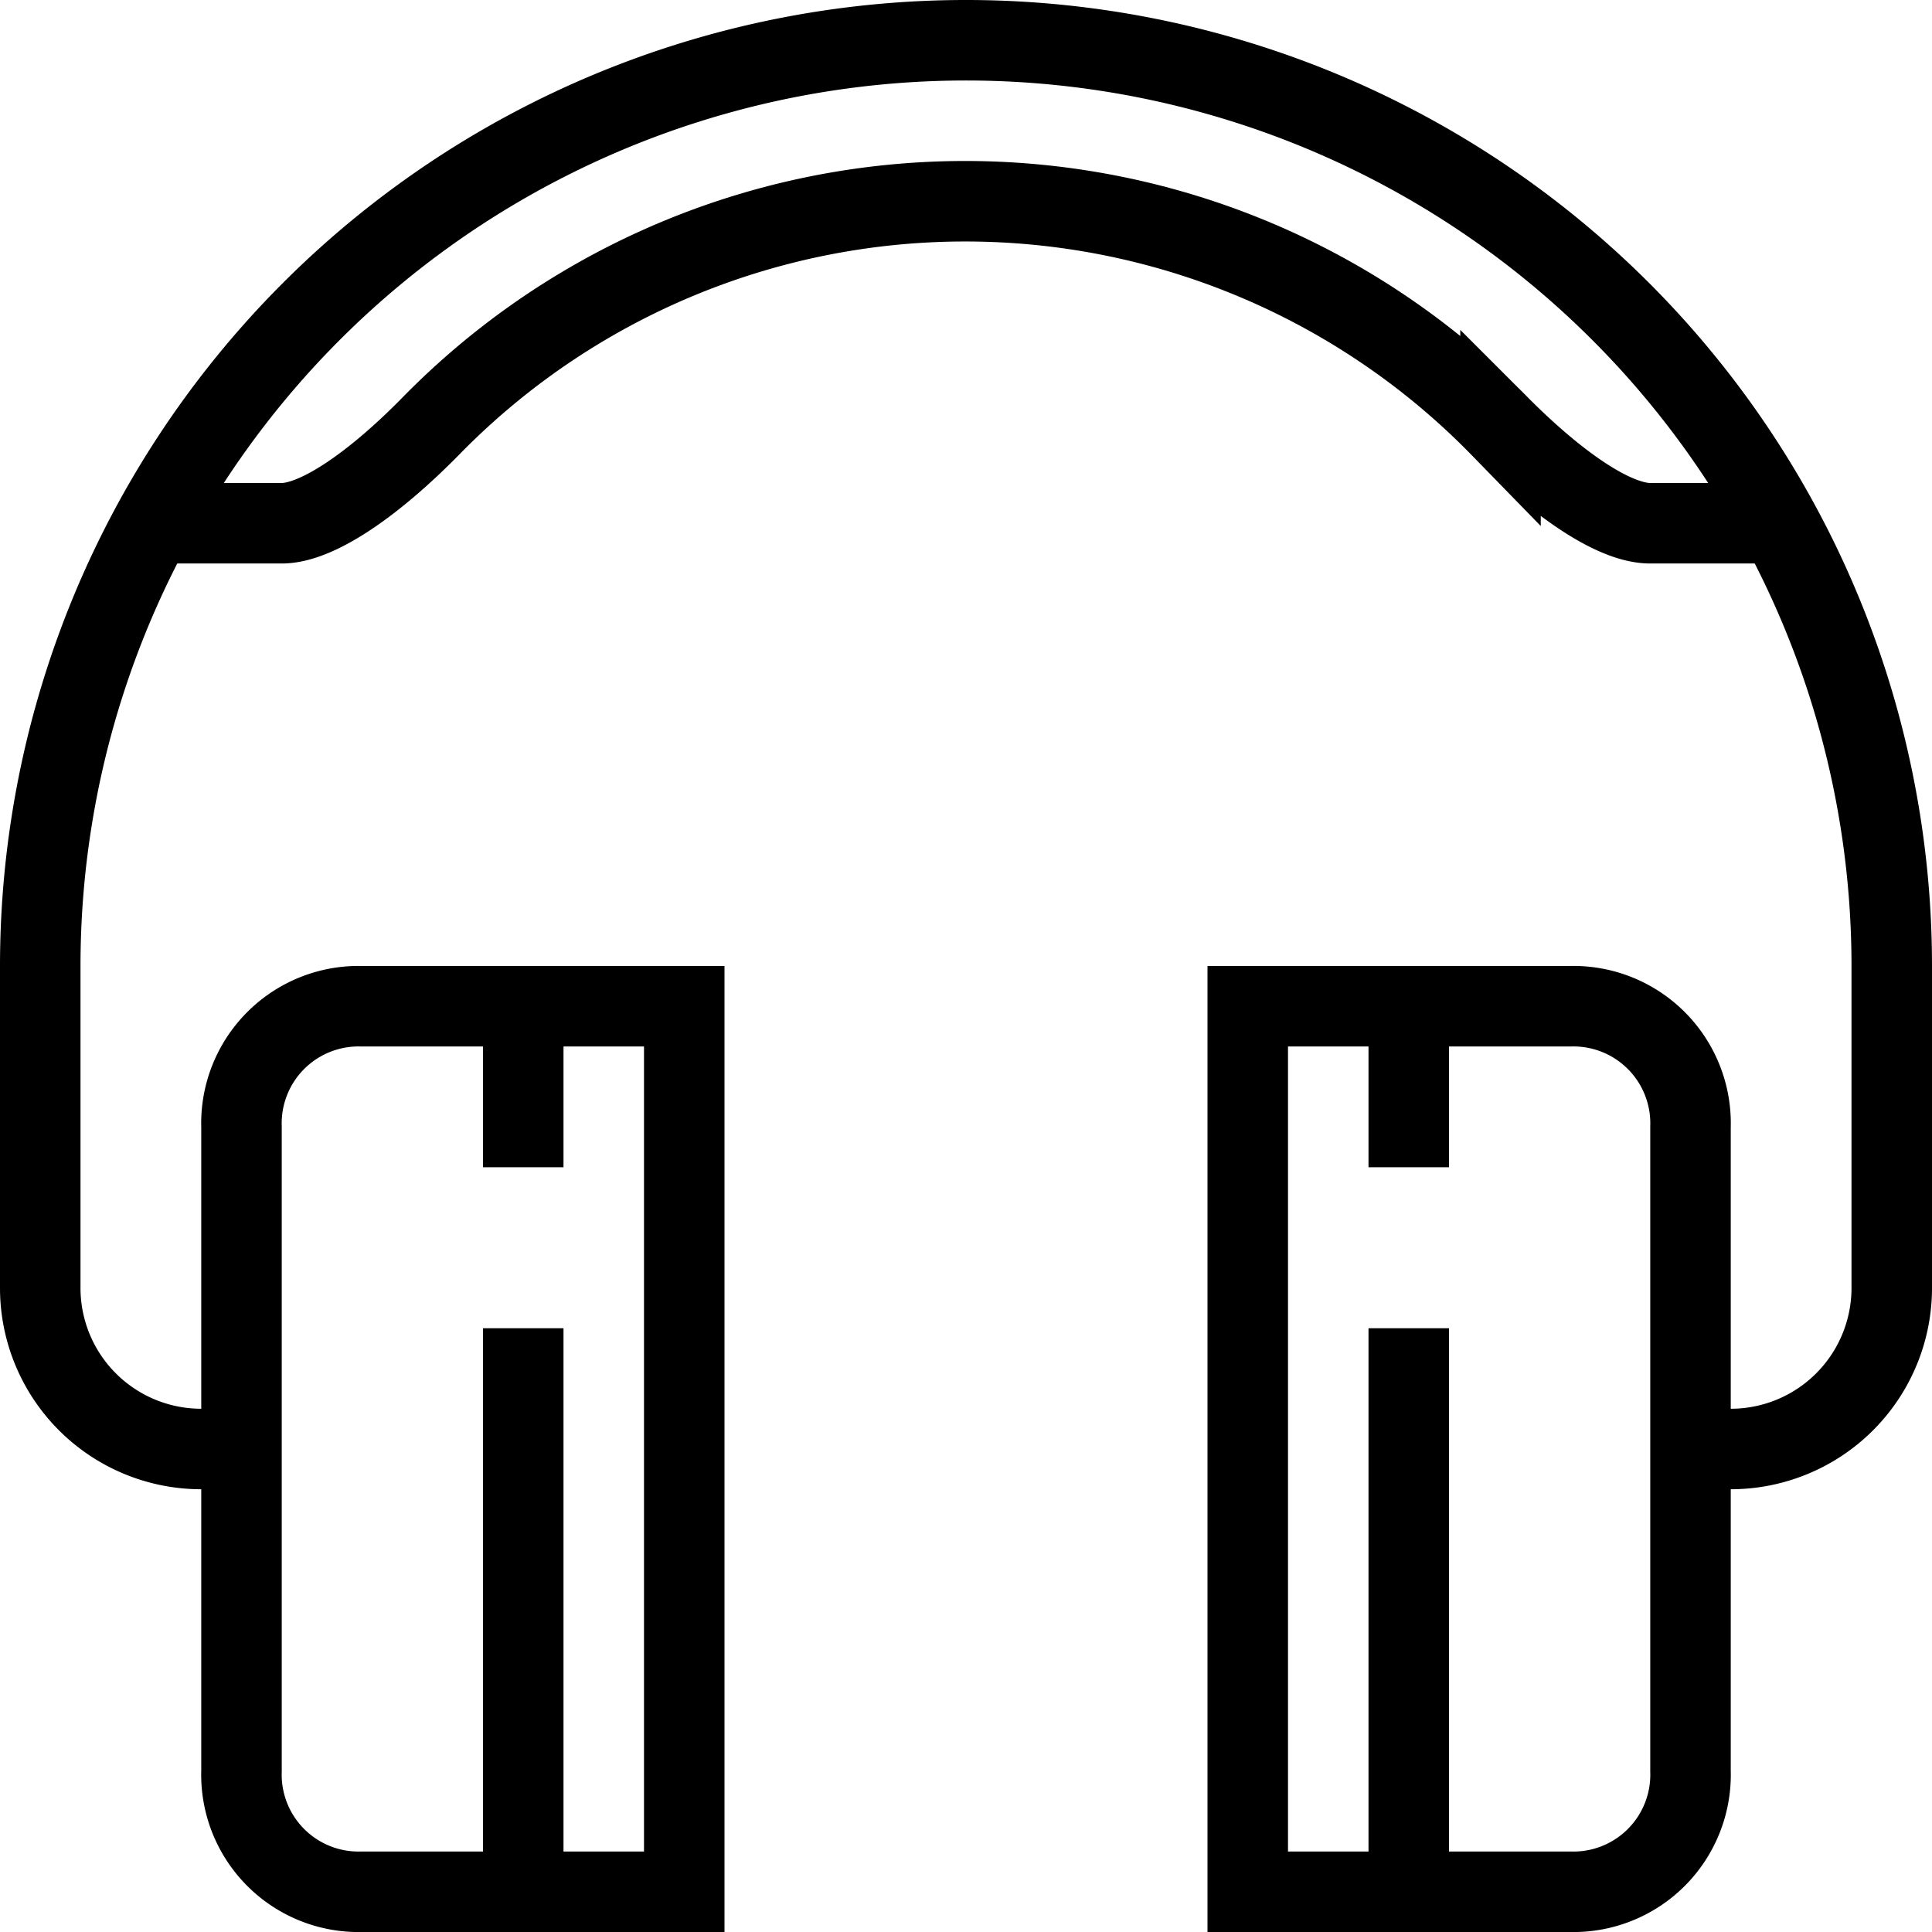
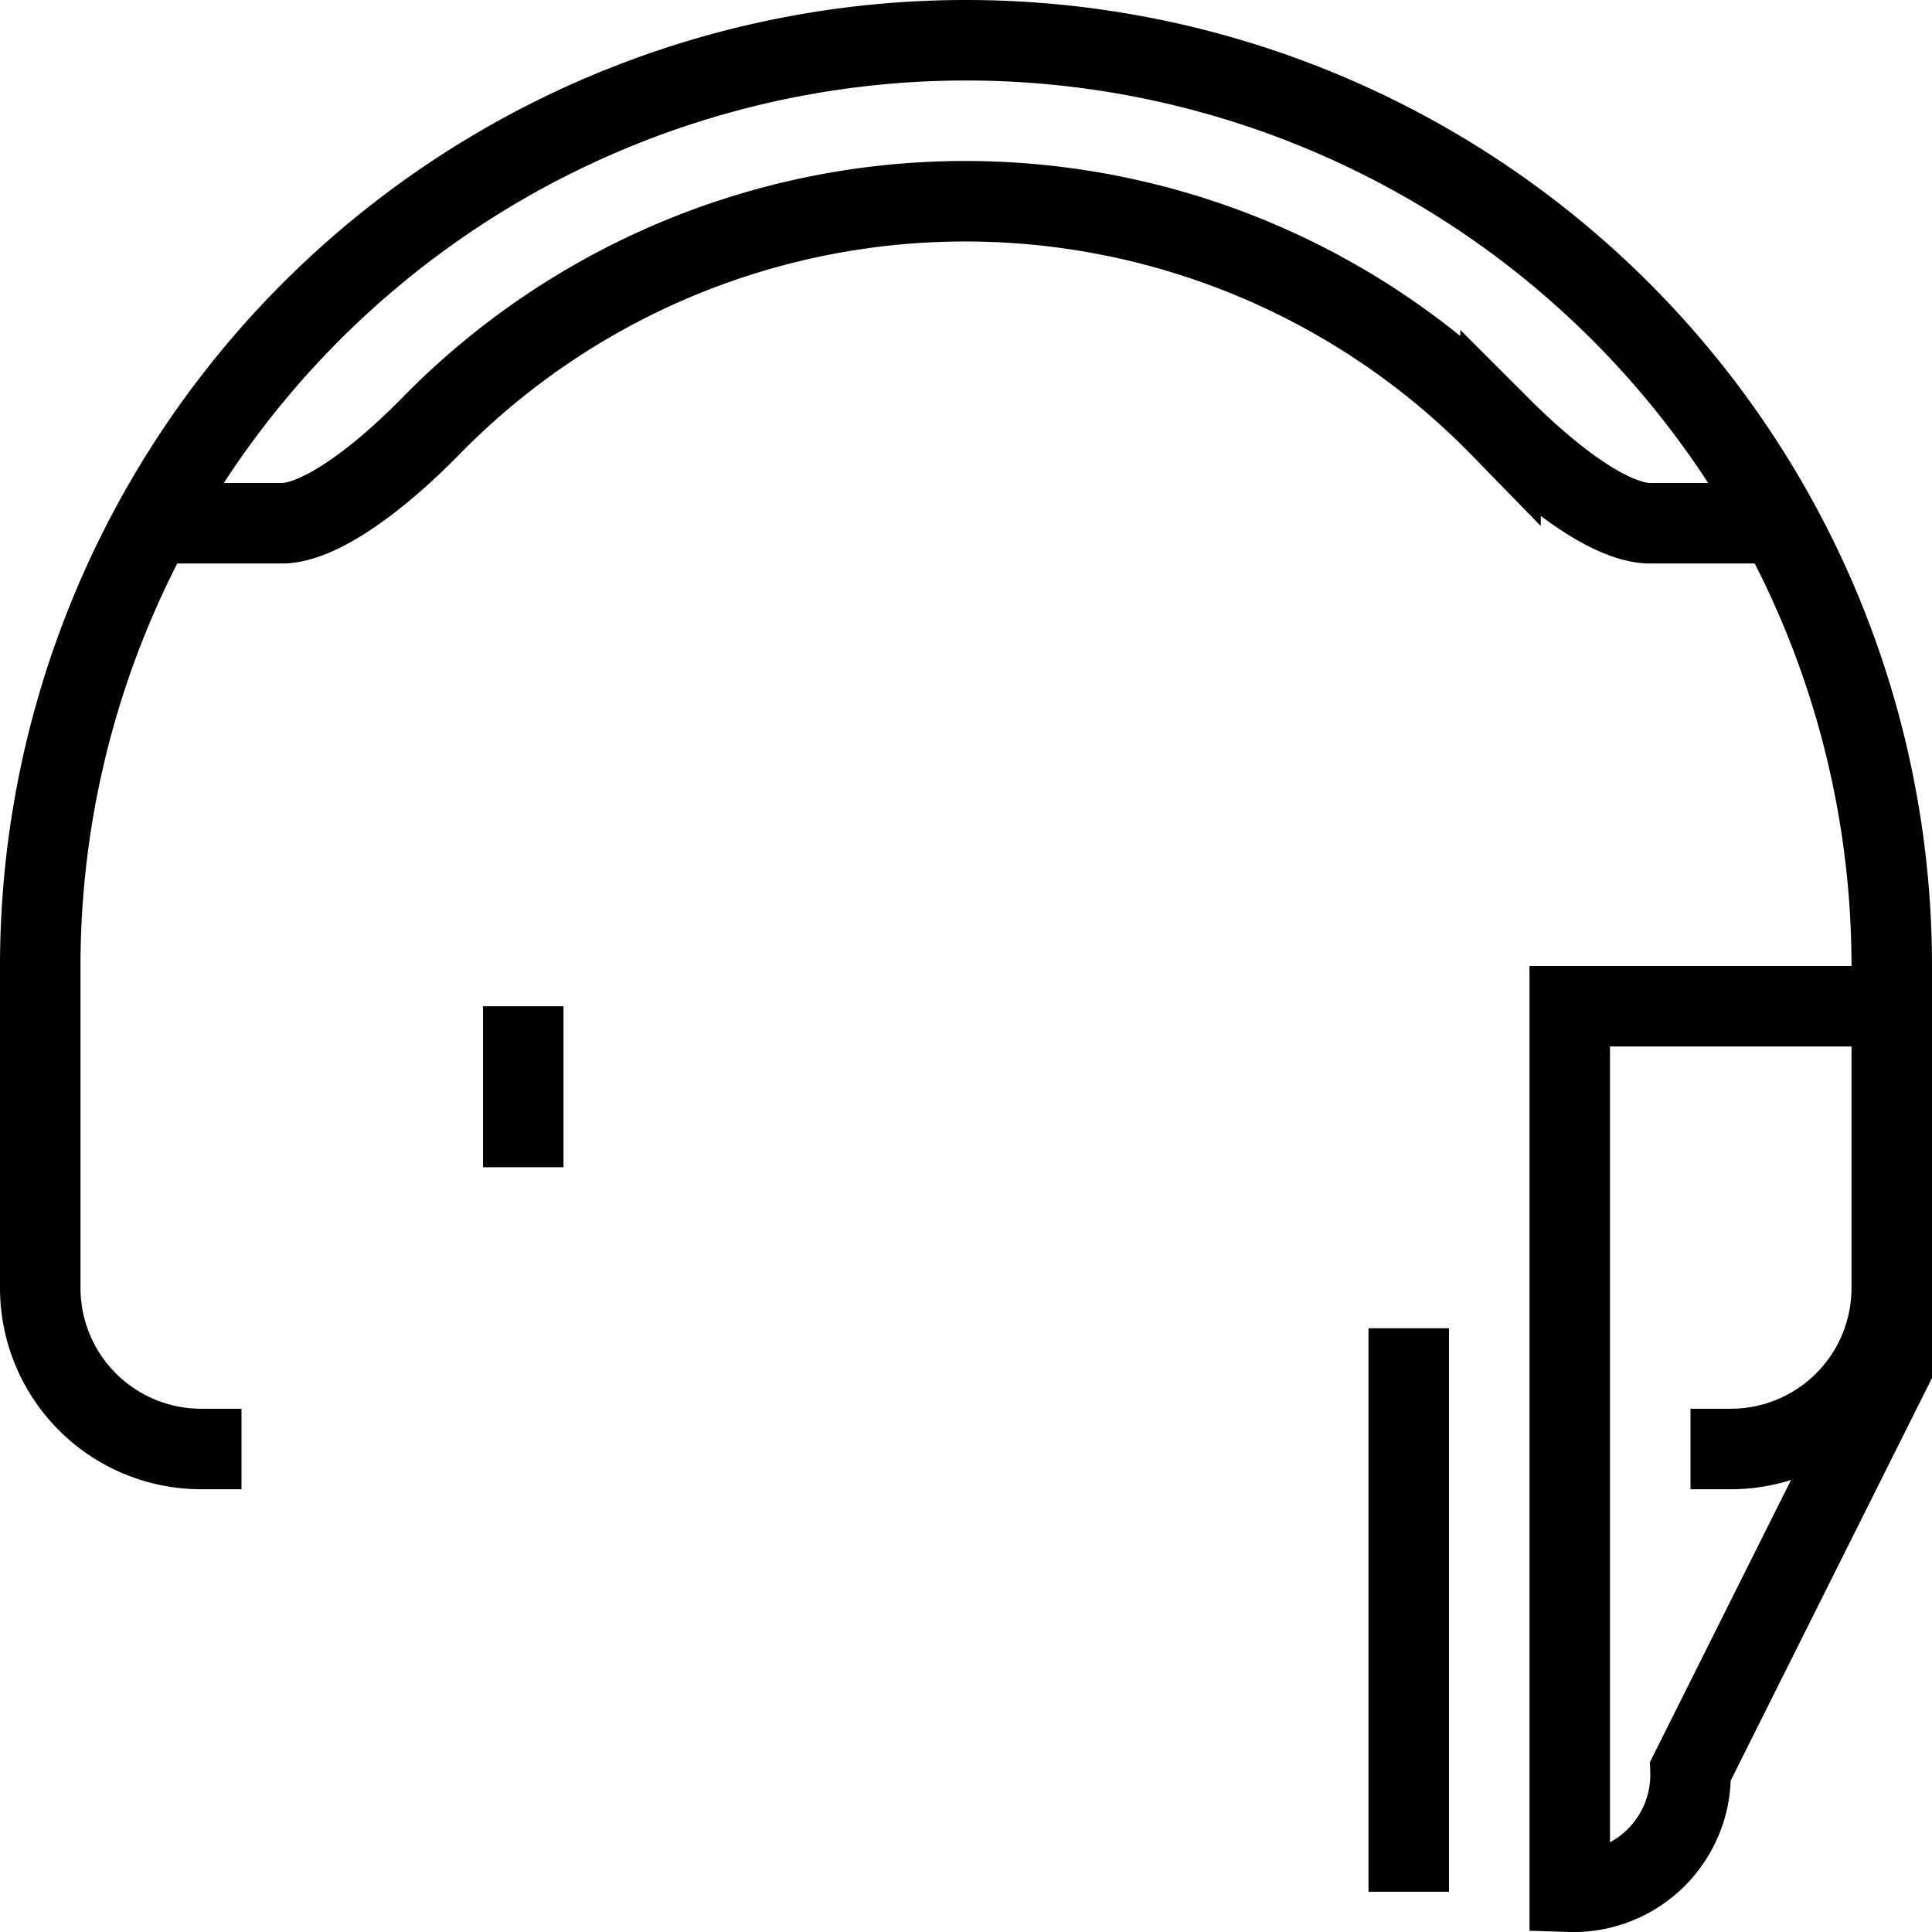
<svg xmlns="http://www.w3.org/2000/svg" viewBox="0 0 48 48">
  <defs>
    <style>.cls-1{fill:none;stroke:#000;stroke-miterlimit:10;stroke-width:2px;}</style>
  </defs>
  <title>Element 4</title>
  <g id="Ebene_2" data-name="Ebene 2">
    <g id="Layer_1" data-name="Layer 1">
      <line class="cls-1" x1="13" y1="29" x2="13" y2="25" />
-       <line class="cls-1" x1="13" y1="47" x2="13" y2="33" />
-       <path class="cls-1" d="M6,44a2.91,2.91,0,0,0,3,3h8V25H9a2.91,2.91,0,0,0-3,3Z" />
-       <line class="cls-1" x1="35" y1="29" x2="35" y2="25" />
      <line class="cls-1" x1="35" y1="47" x2="35" y2="33" />
-       <path class="cls-1" d="M42,44a2.91,2.91,0,0,1-3,3H31V25h8a2.91,2.91,0,0,1,3,3Z" />
+       <path class="cls-1" d="M42,44a2.91,2.91,0,0,1-3,3V25h8a2.91,2.91,0,0,1,3,3Z" />
      <path class="cls-1" d="M44,13H41c-.87,0-2.24-.91-3.72-2.39a18.57,18.57,0,0,0-26.6,0C9.22,12.09,7.85,13,7,13H4" />
      <path class="cls-1" d="M42,36h1a4,4,0,0,0,4-4V24A23,23,0,0,0,1,24v8a4,4,0,0,0,4,4H6" />
    </g>
  </g>
</svg>